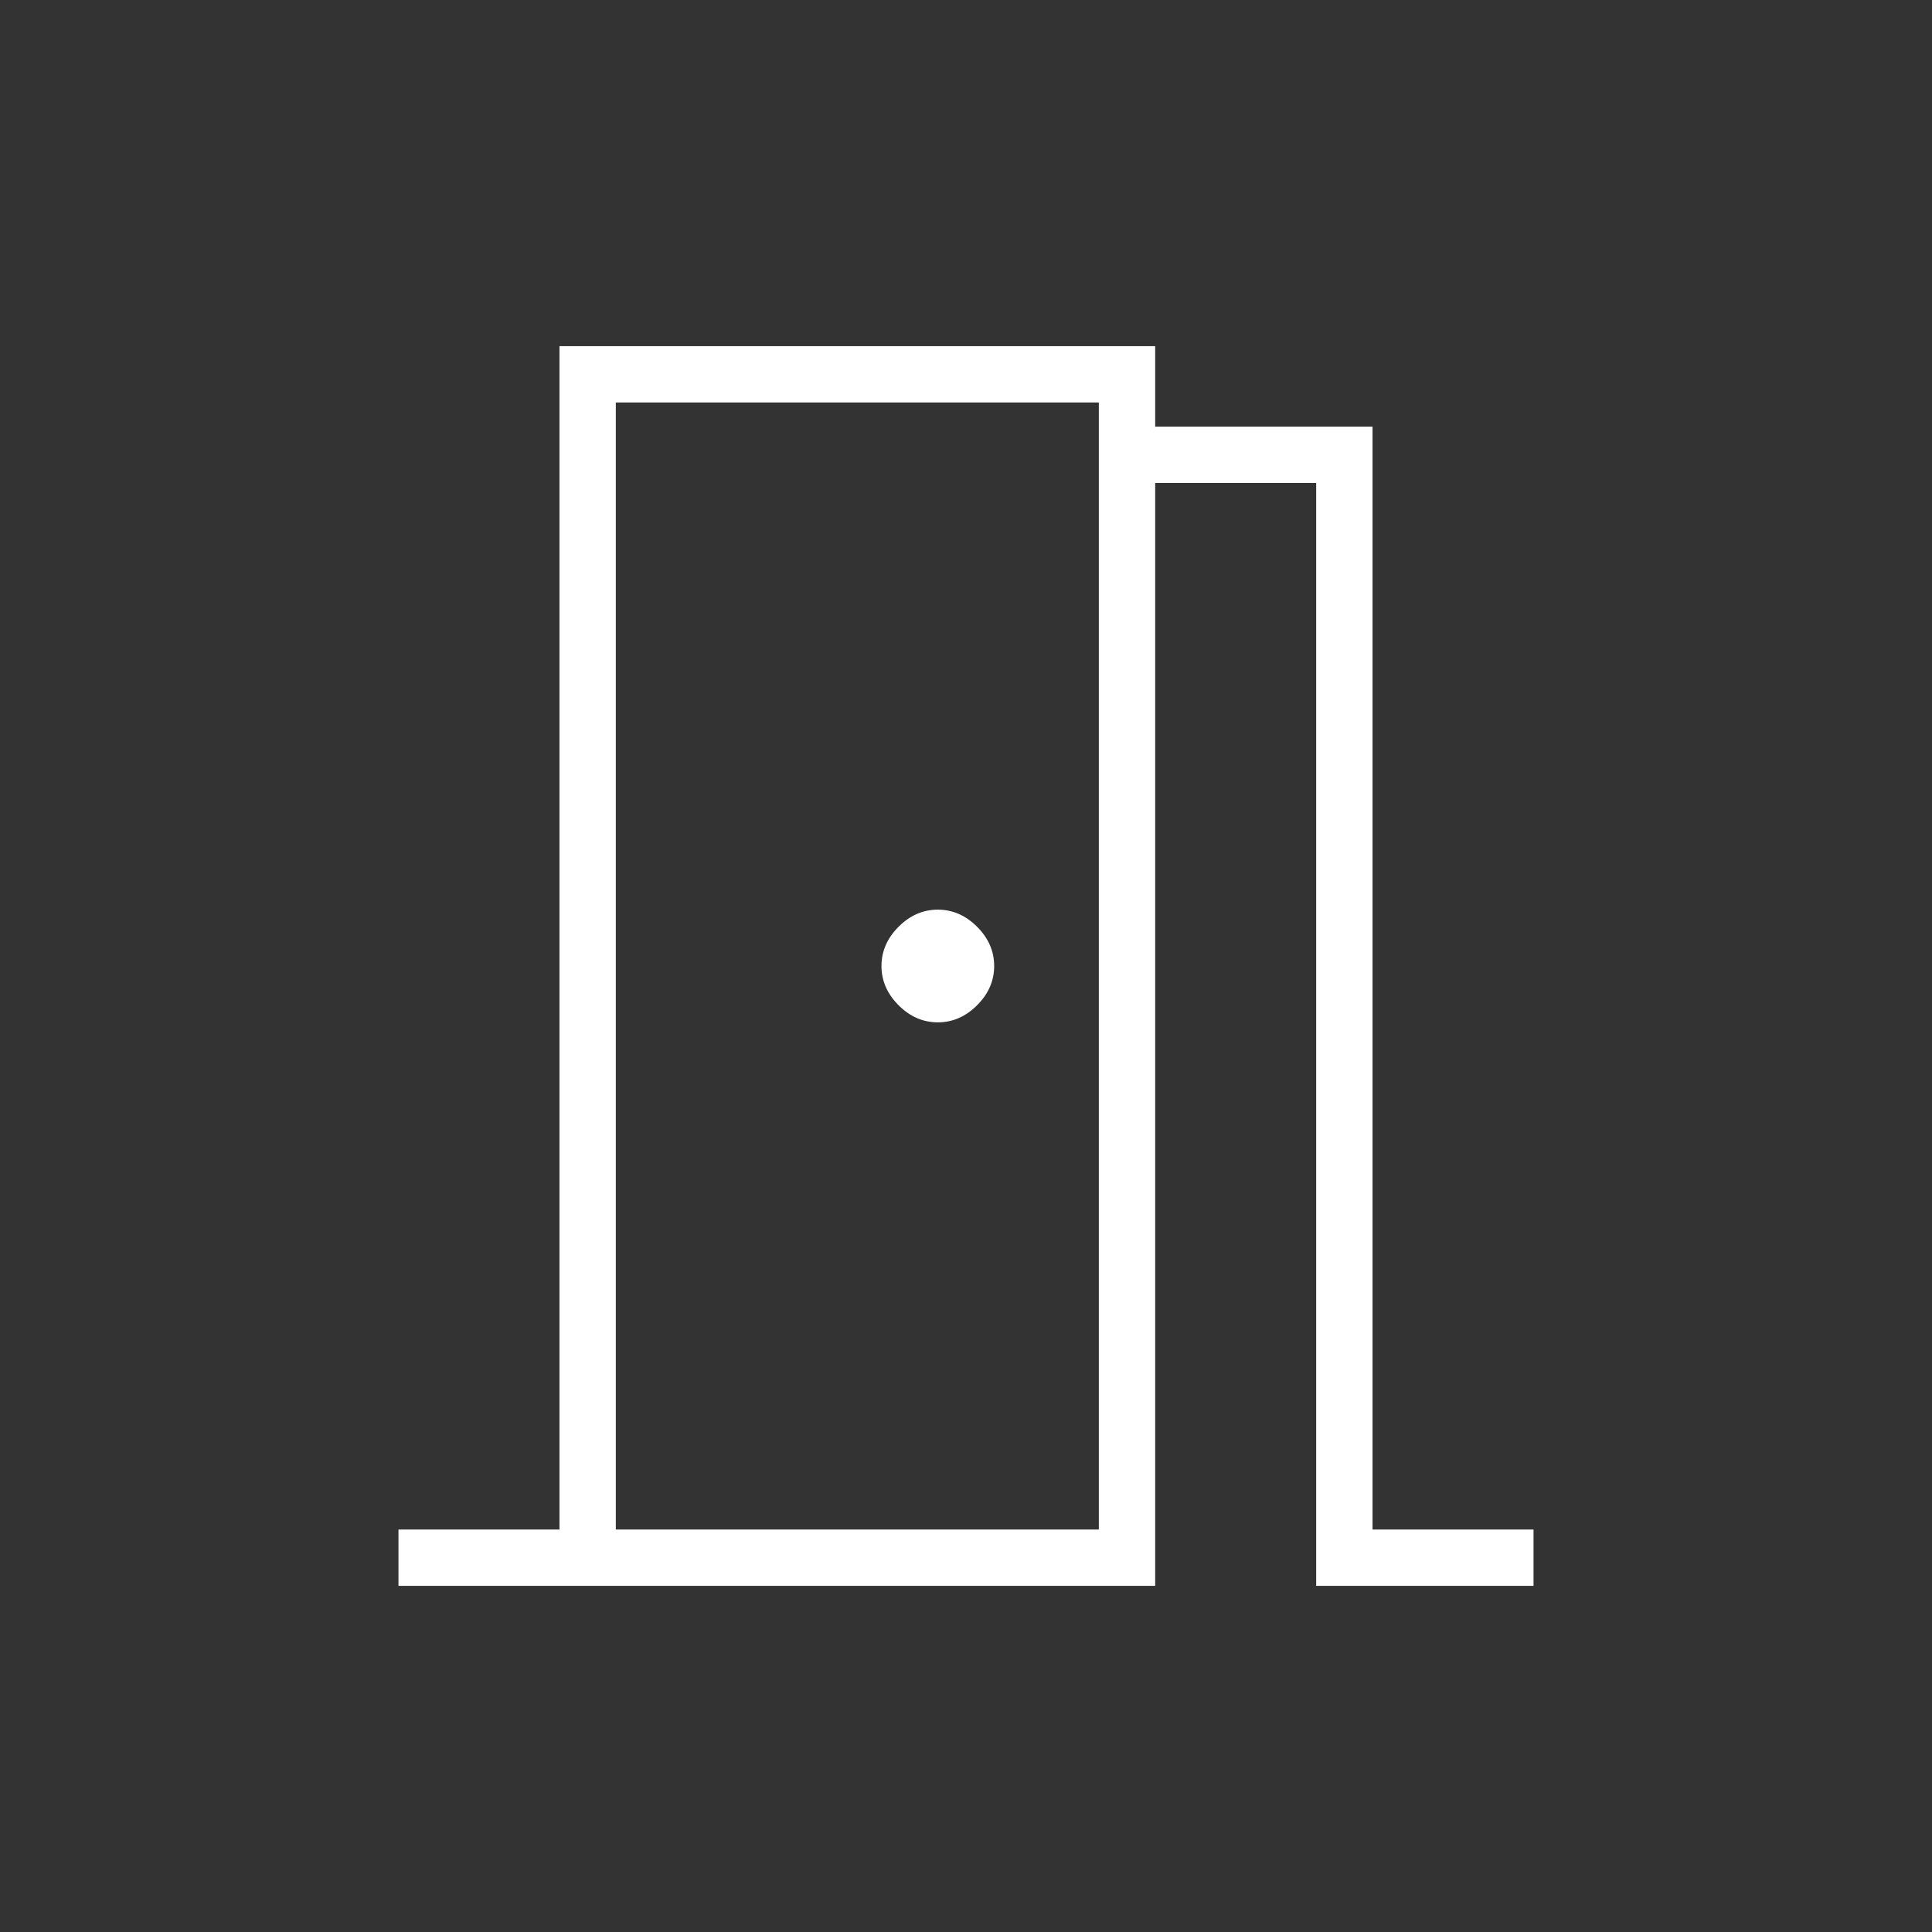
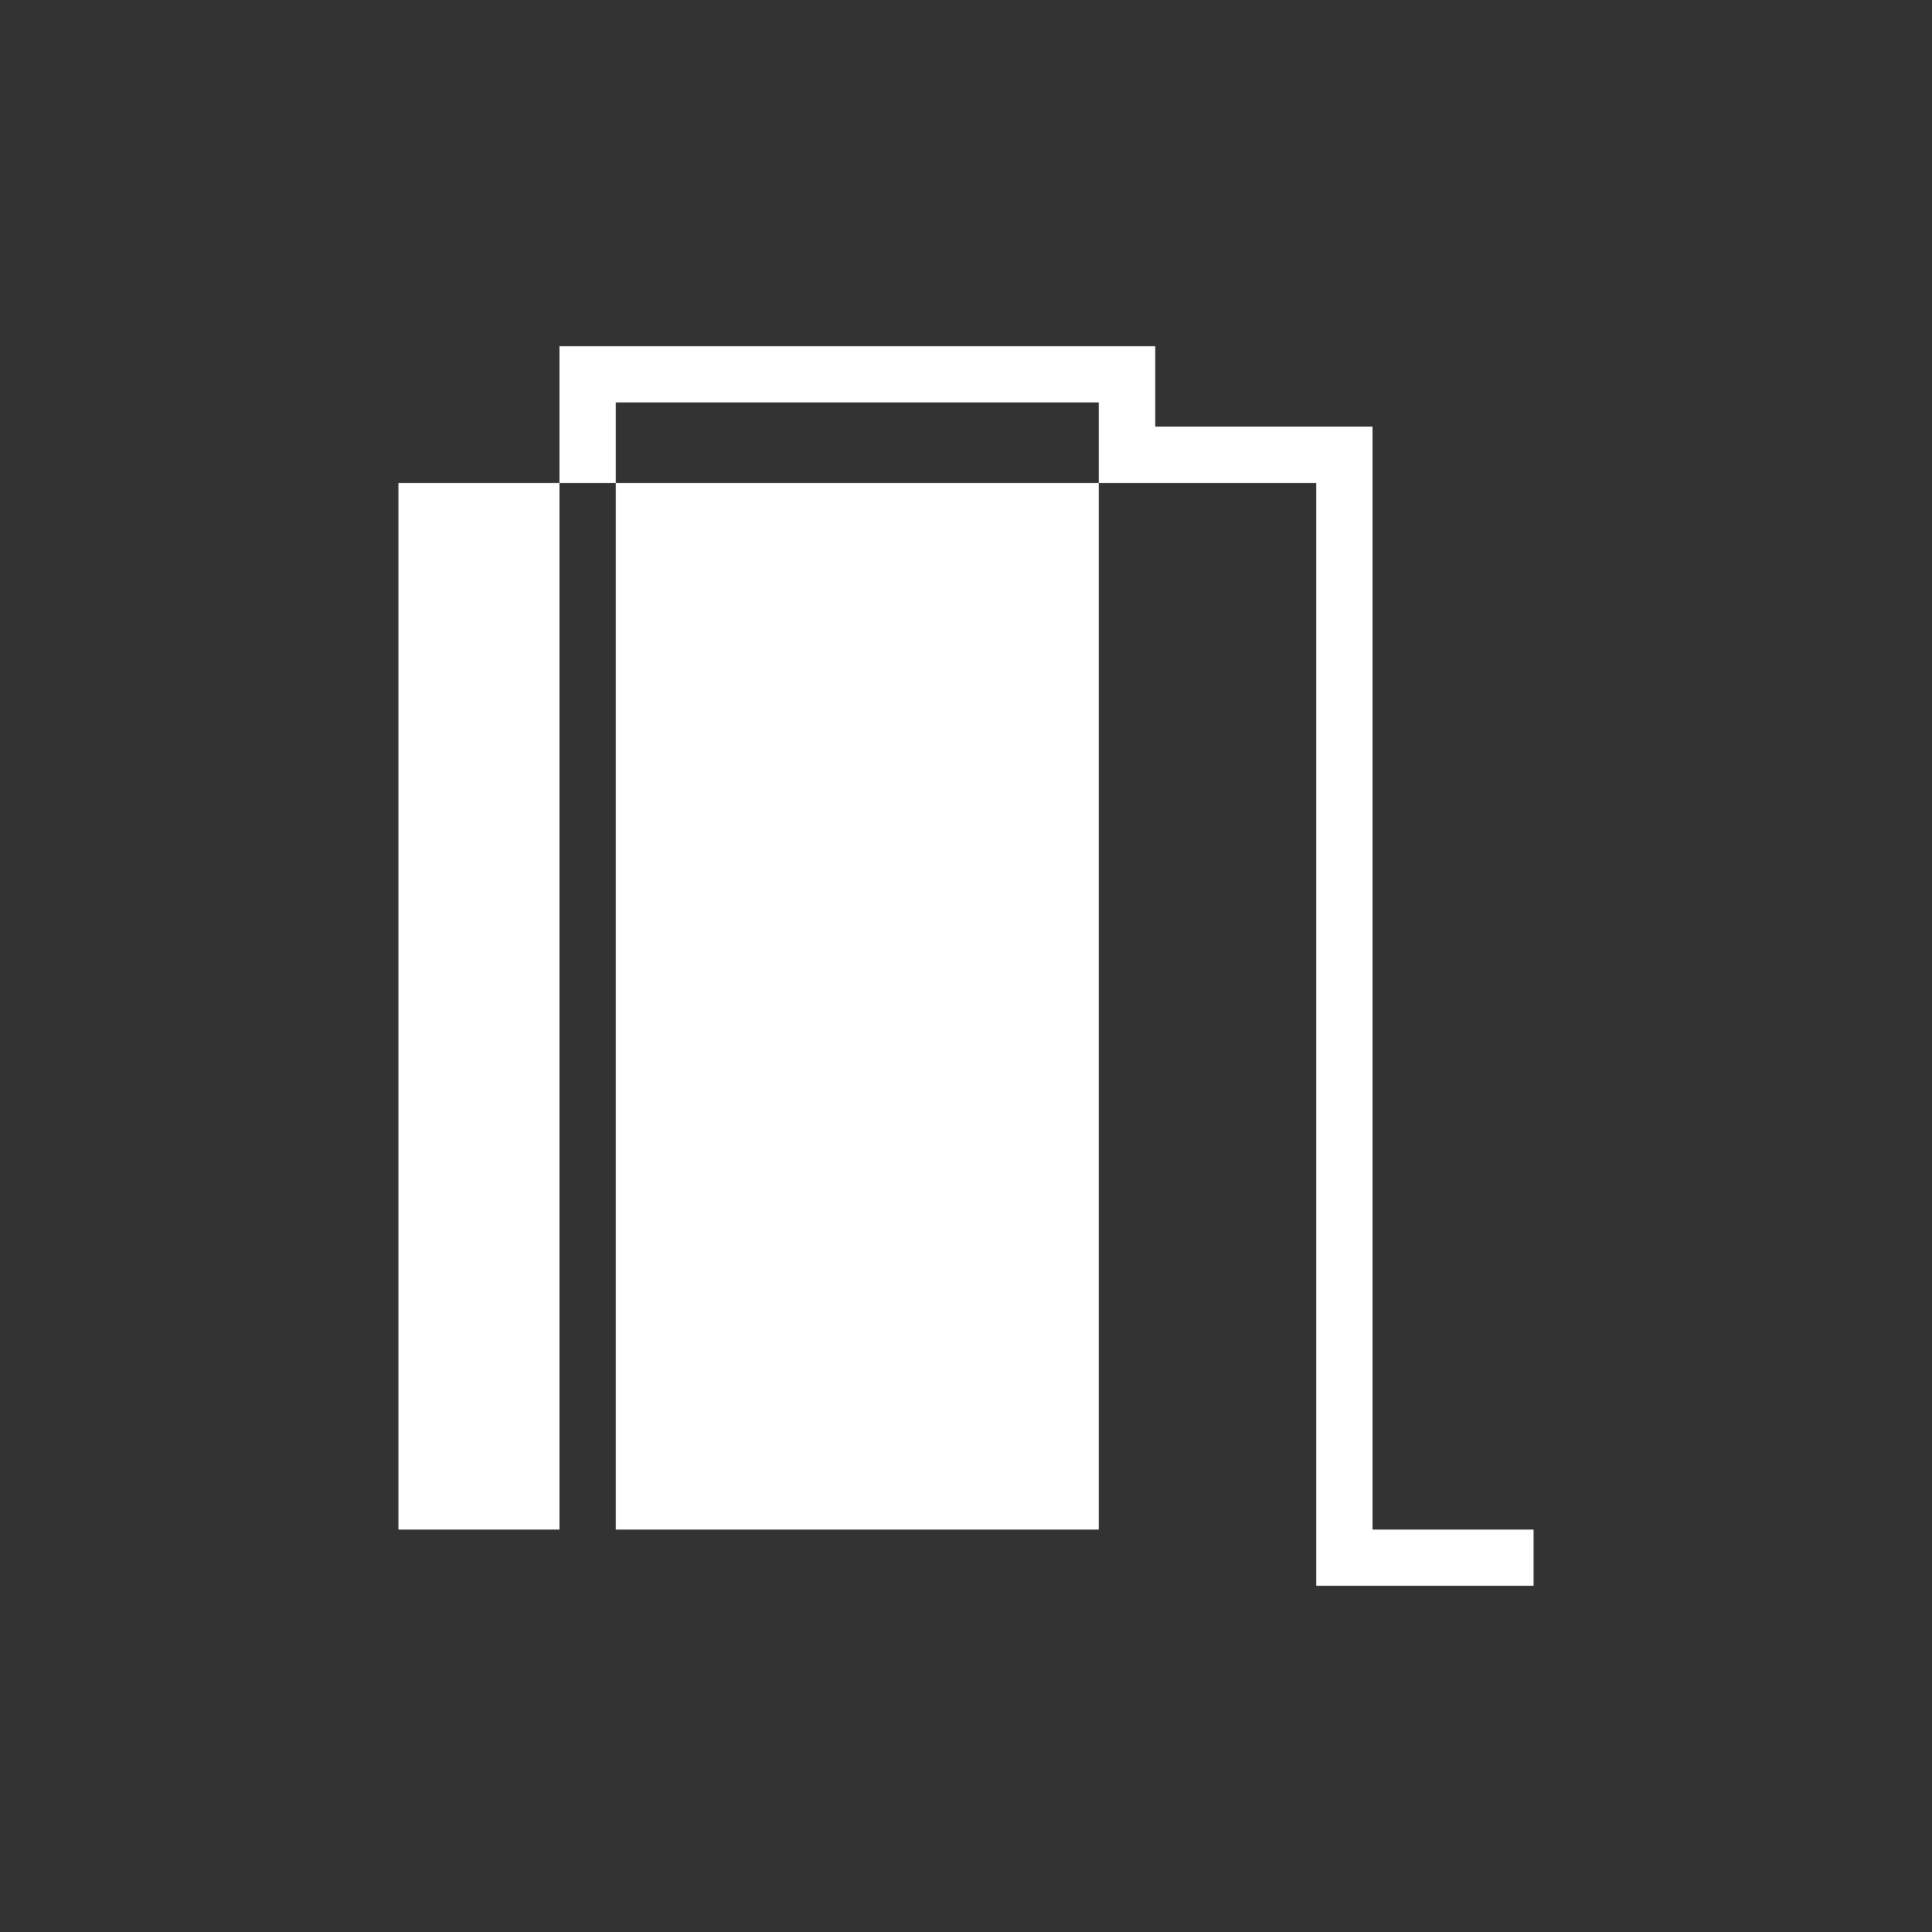
<svg xmlns="http://www.w3.org/2000/svg" width="60" height="60" viewBox="0 0 60 60" fill="none">
  <rect x="0" y="0" width="60" height="60" fill="#333333" stroke="none" />
-   <path d="M12.375 49.25V47.5H17.375V10.75H35.875V13.25H42.625V47.5H47.625V49.25H40.875V15H35.875V49.25H12.375ZM29.125 31.75C29.583 31.75 29.99 31.573 30.344 31.219C30.698 30.865 30.875 30.458 30.875 30C30.875 29.542 30.698 29.135 30.344 28.781C29.99 28.427 29.583 28.25 29.125 28.25C28.667 28.25 28.26 28.427 27.906 28.781C27.552 29.135 27.375 29.542 27.375 30C27.375 30.458 27.552 30.865 27.906 31.219C28.26 31.573 28.667 31.75 29.125 31.75ZM19.125 47.5H34.125V12.5H19.125V47.5Z" fill="white" />
+   <path d="M12.375 49.25V47.5H17.375V10.75H35.875V13.25H42.625V47.5H47.625V49.25H40.875V15H35.875H12.375ZM29.125 31.75C29.583 31.75 29.99 31.573 30.344 31.219C30.698 30.865 30.875 30.458 30.875 30C30.875 29.542 30.698 29.135 30.344 28.781C29.99 28.427 29.583 28.25 29.125 28.25C28.667 28.25 28.26 28.427 27.906 28.781C27.552 29.135 27.375 29.542 27.375 30C27.375 30.458 27.552 30.865 27.906 31.219C28.26 31.573 28.667 31.75 29.125 31.75ZM19.125 47.5H34.125V12.5H19.125V47.5Z" fill="white" />
</svg>